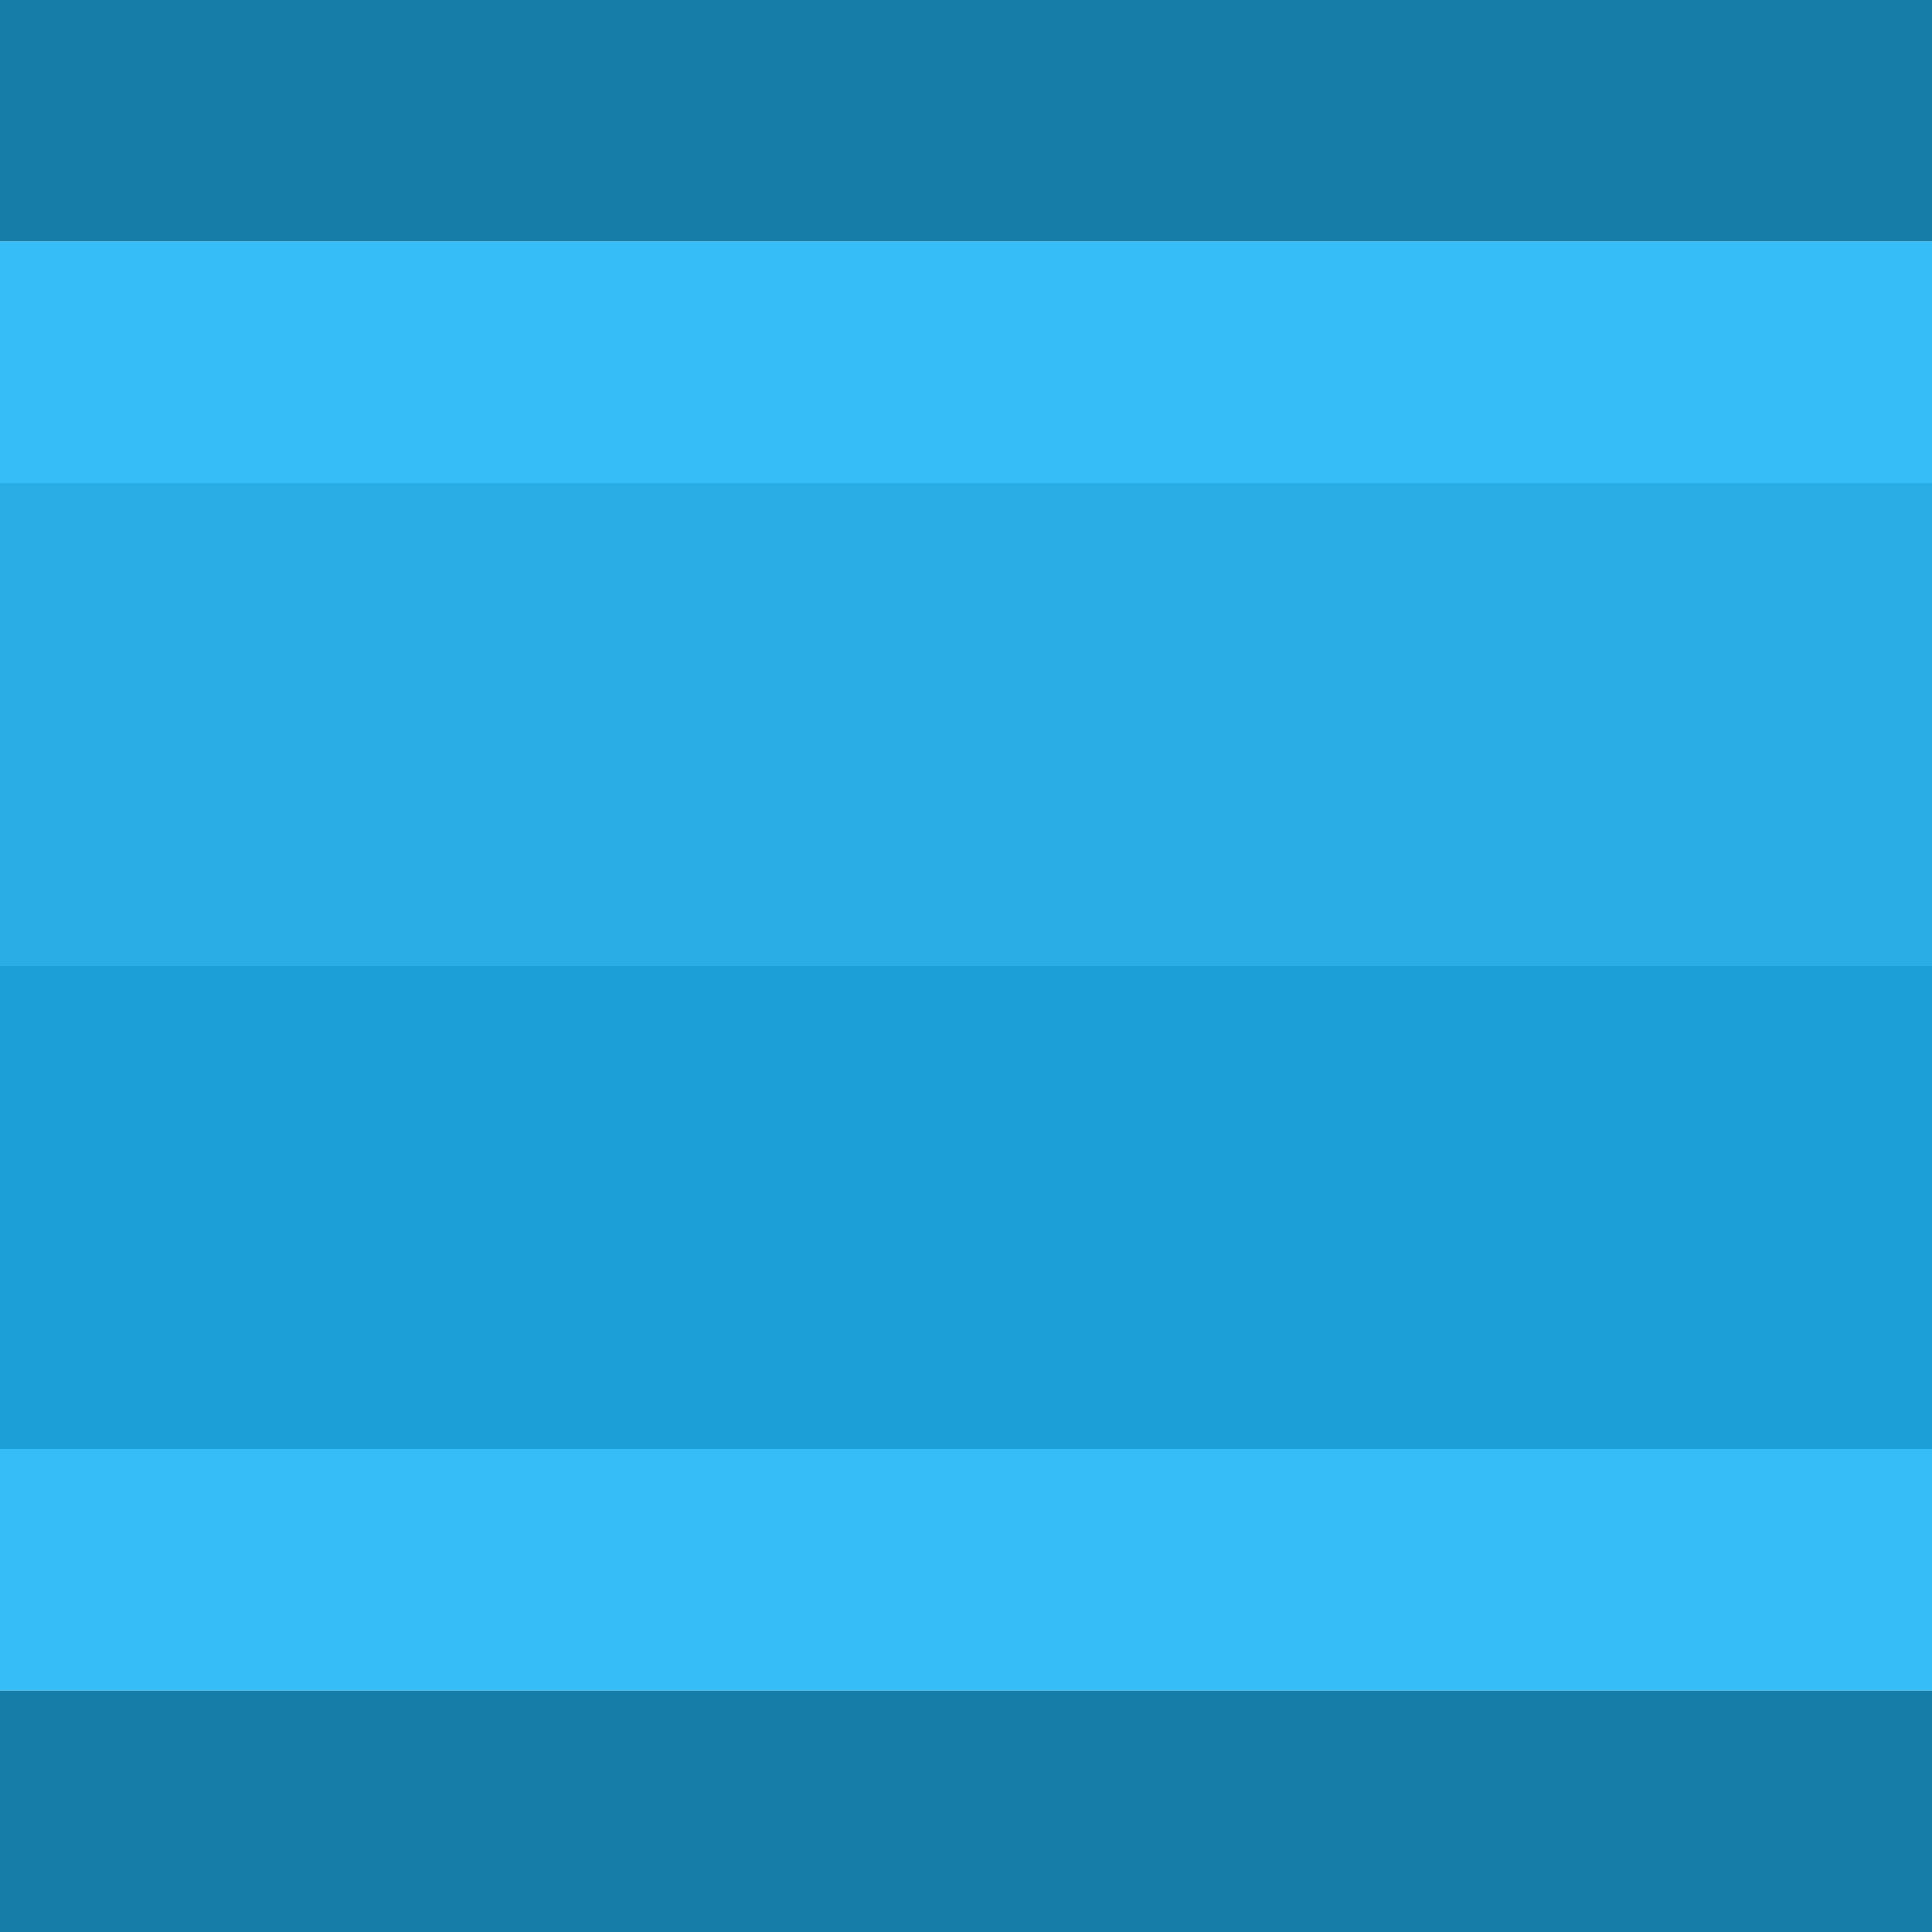
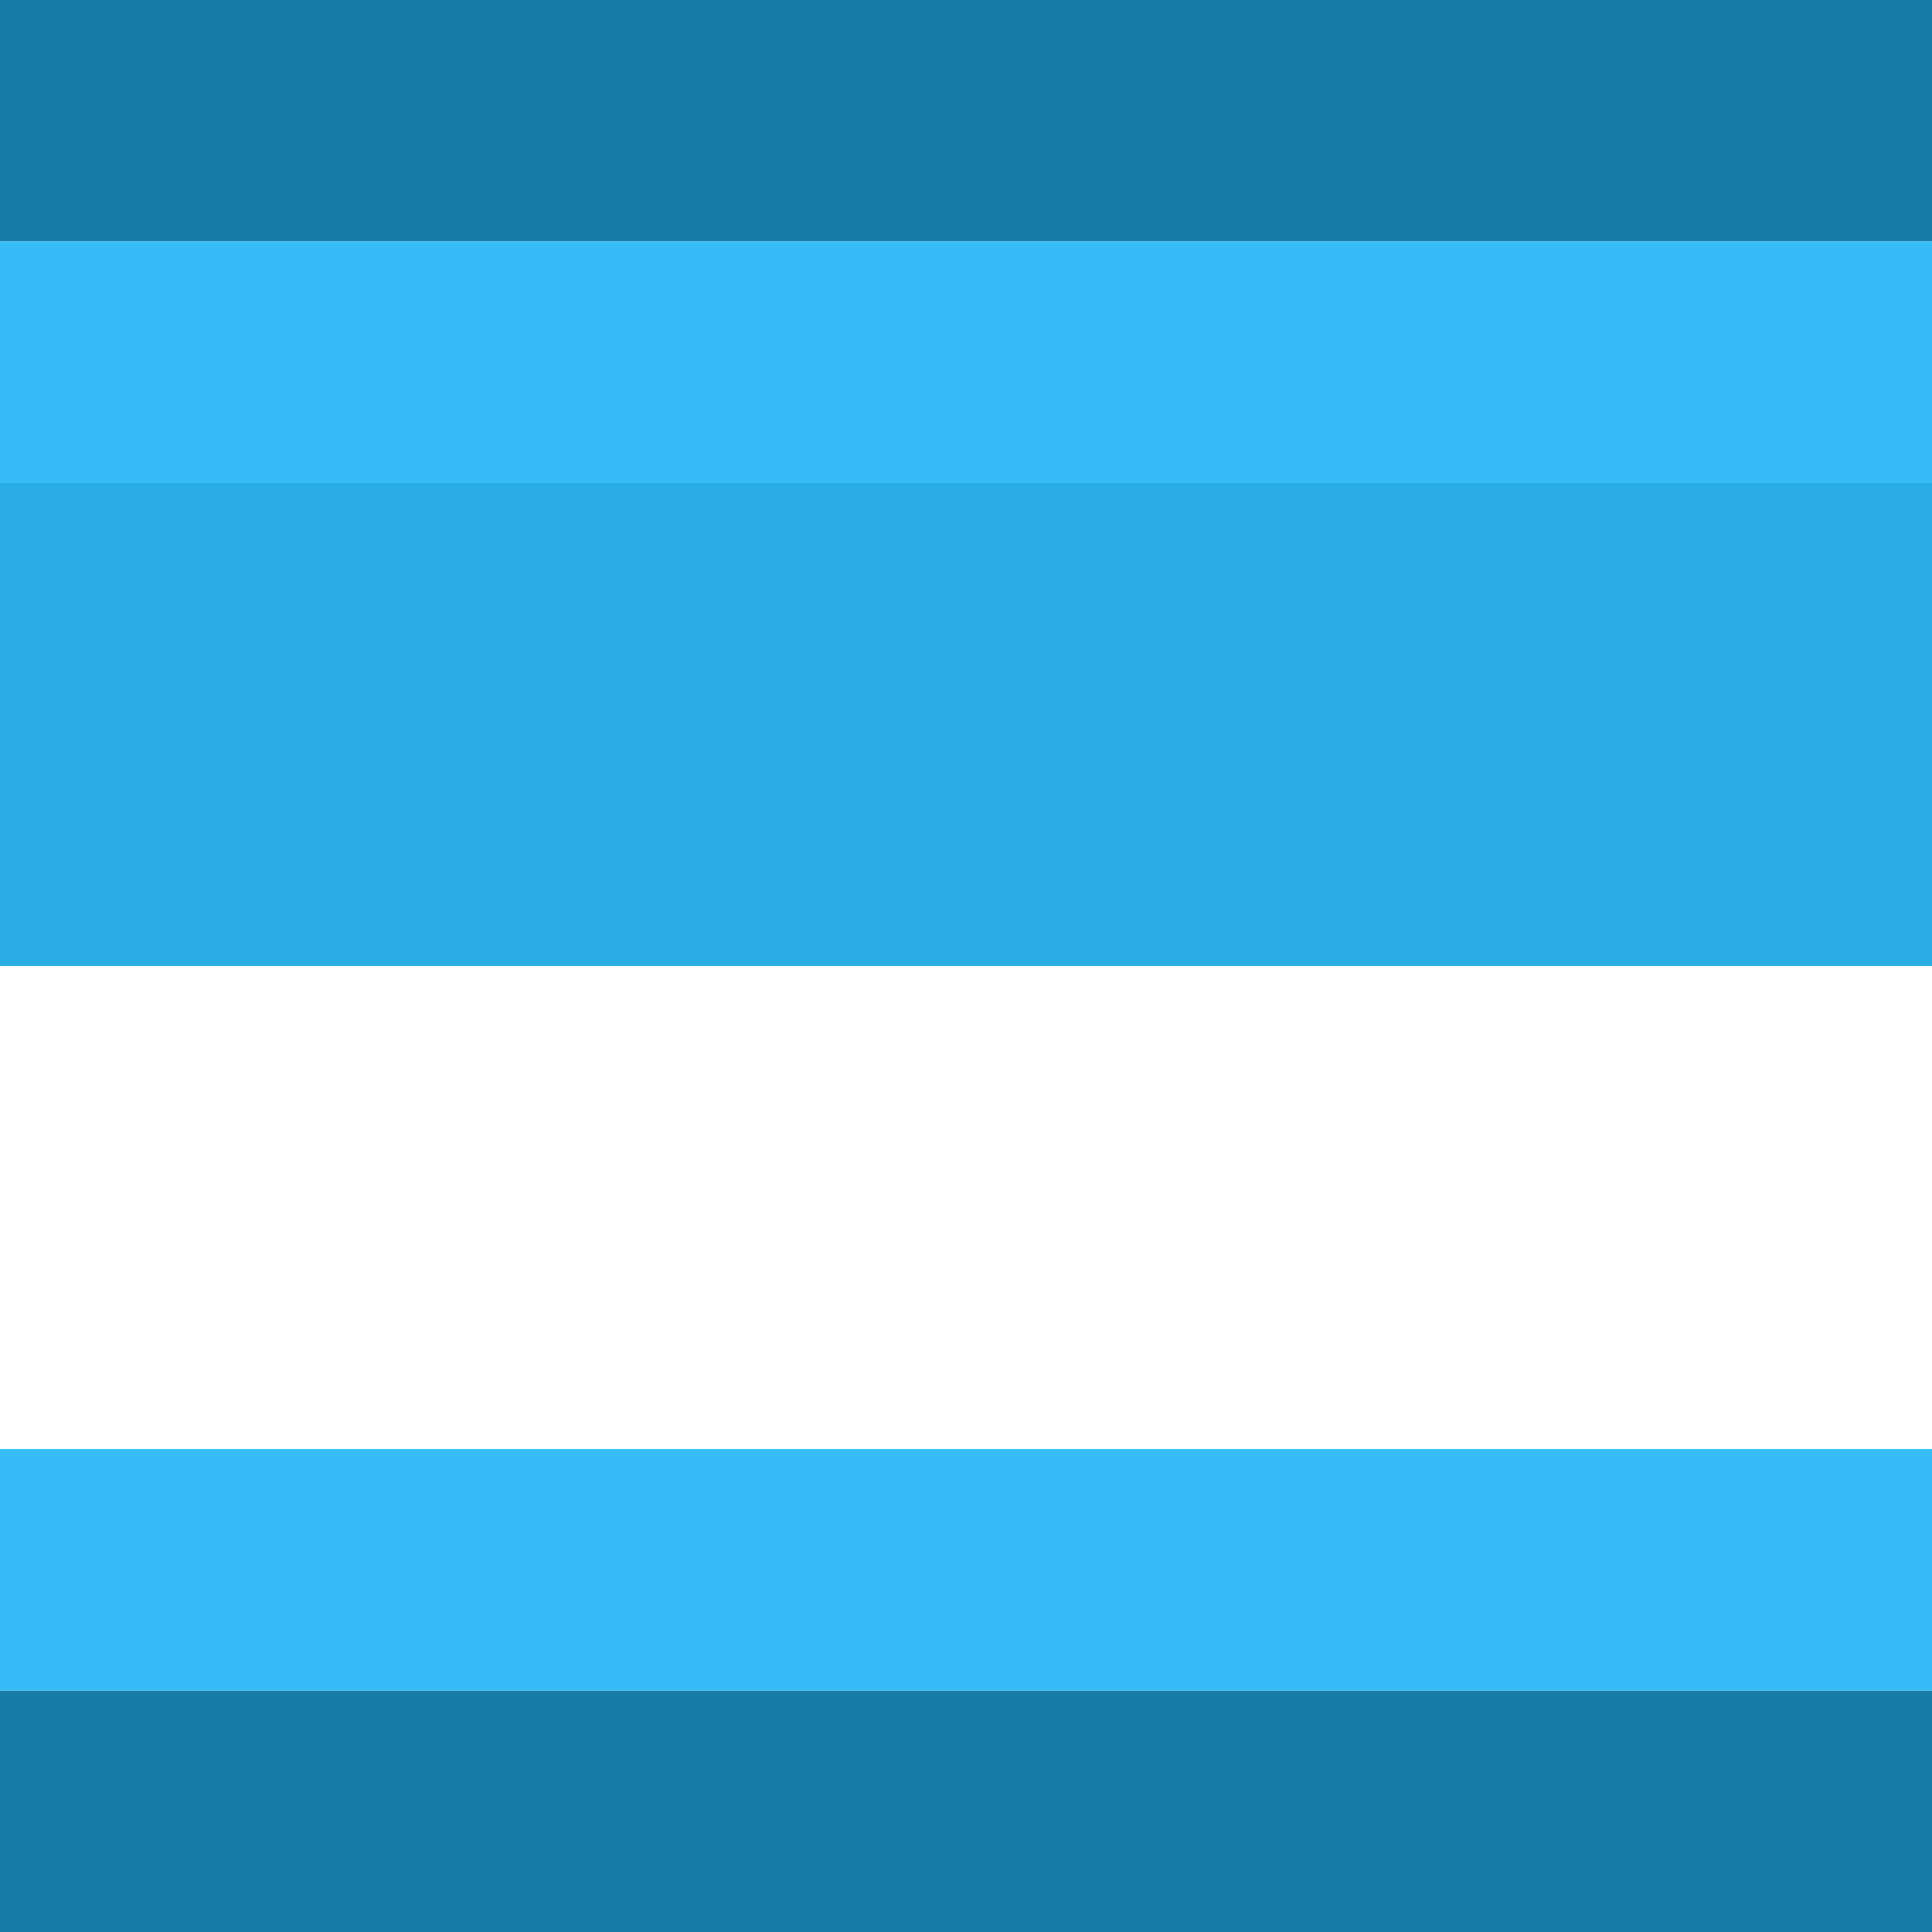
<svg xmlns="http://www.w3.org/2000/svg" width="16" height="16">
  <defs />
  <g>
    <path stroke="none" fill="#167DA8" d="M16 14 L16 16 0 16 0 14 16 14 M16 2 L0 2 0 0 16 0 16 2" />
    <path stroke="none" fill="#36BDF7" d="M16 2 L16 4 0 4 0 2 16 2 M16 12 L16 14 0 14 0 12 16 12" />
-     <path stroke="none" fill="#1C9FD7" d="M16 12 L0 12 0 8 16 8 16 12" />
    <path stroke="none" fill="#2AADE5" d="M16 4 L16 8 0 8 0 4 16 4" />
  </g>
</svg>